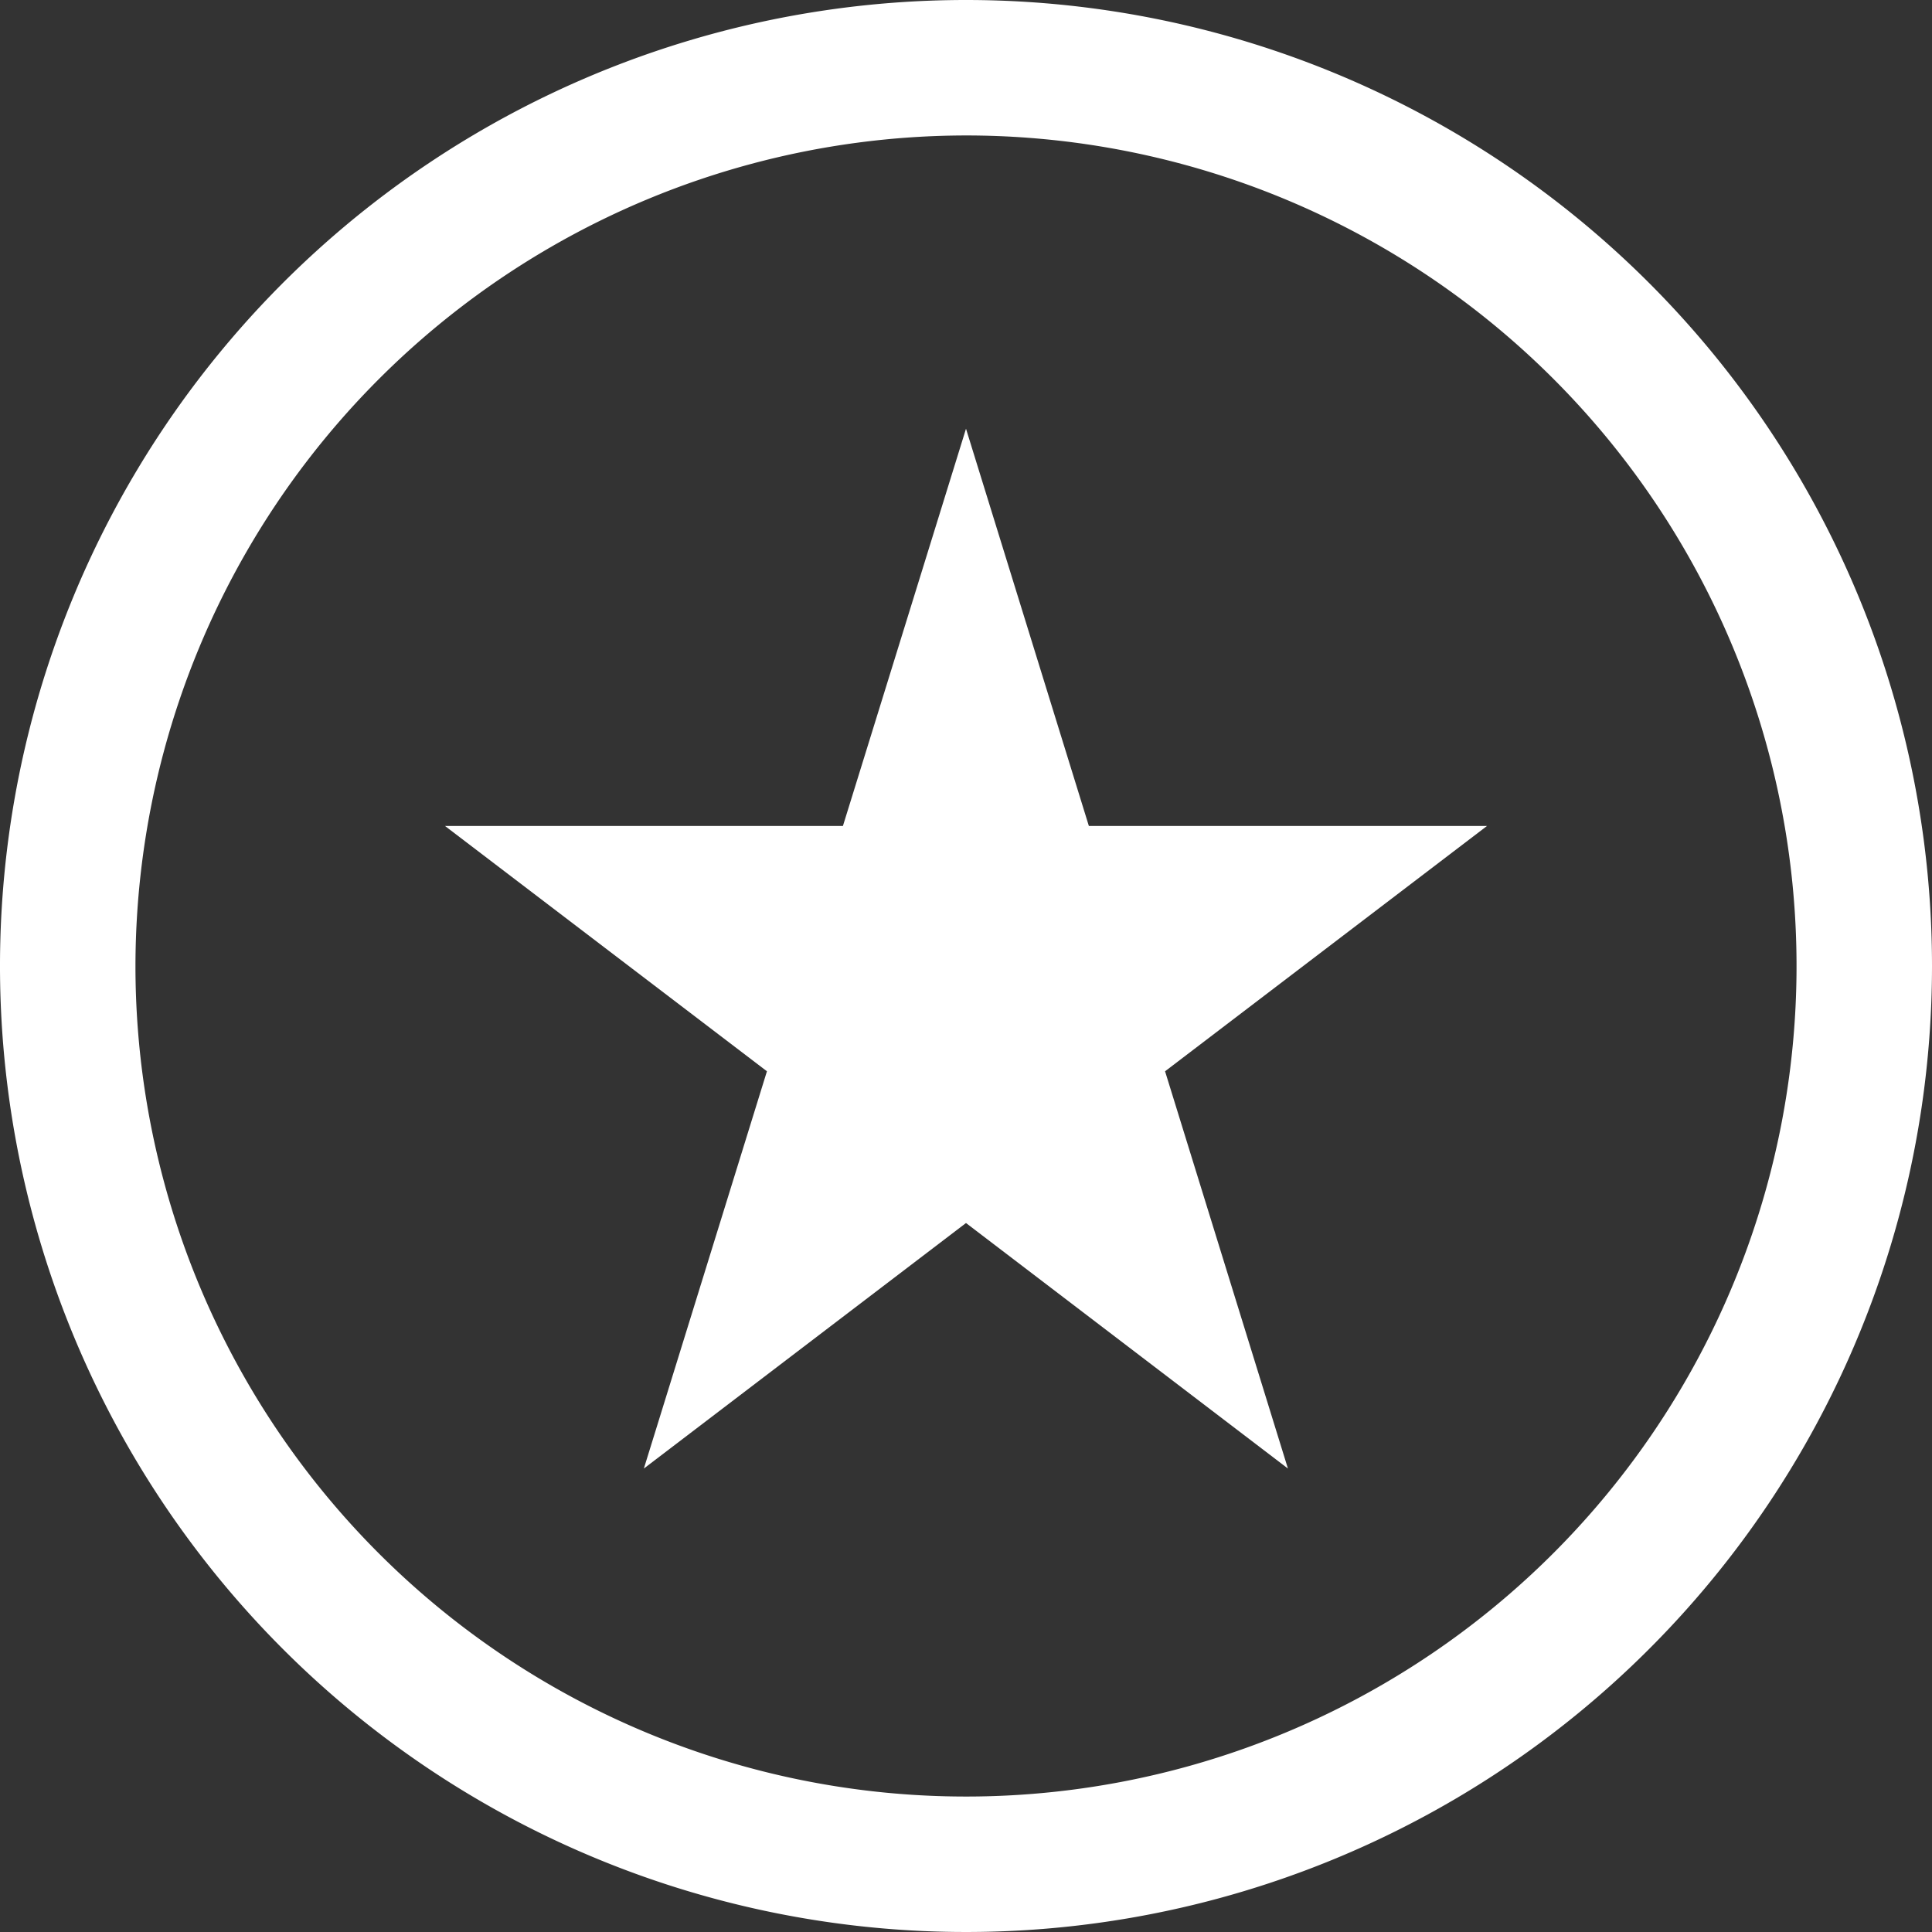
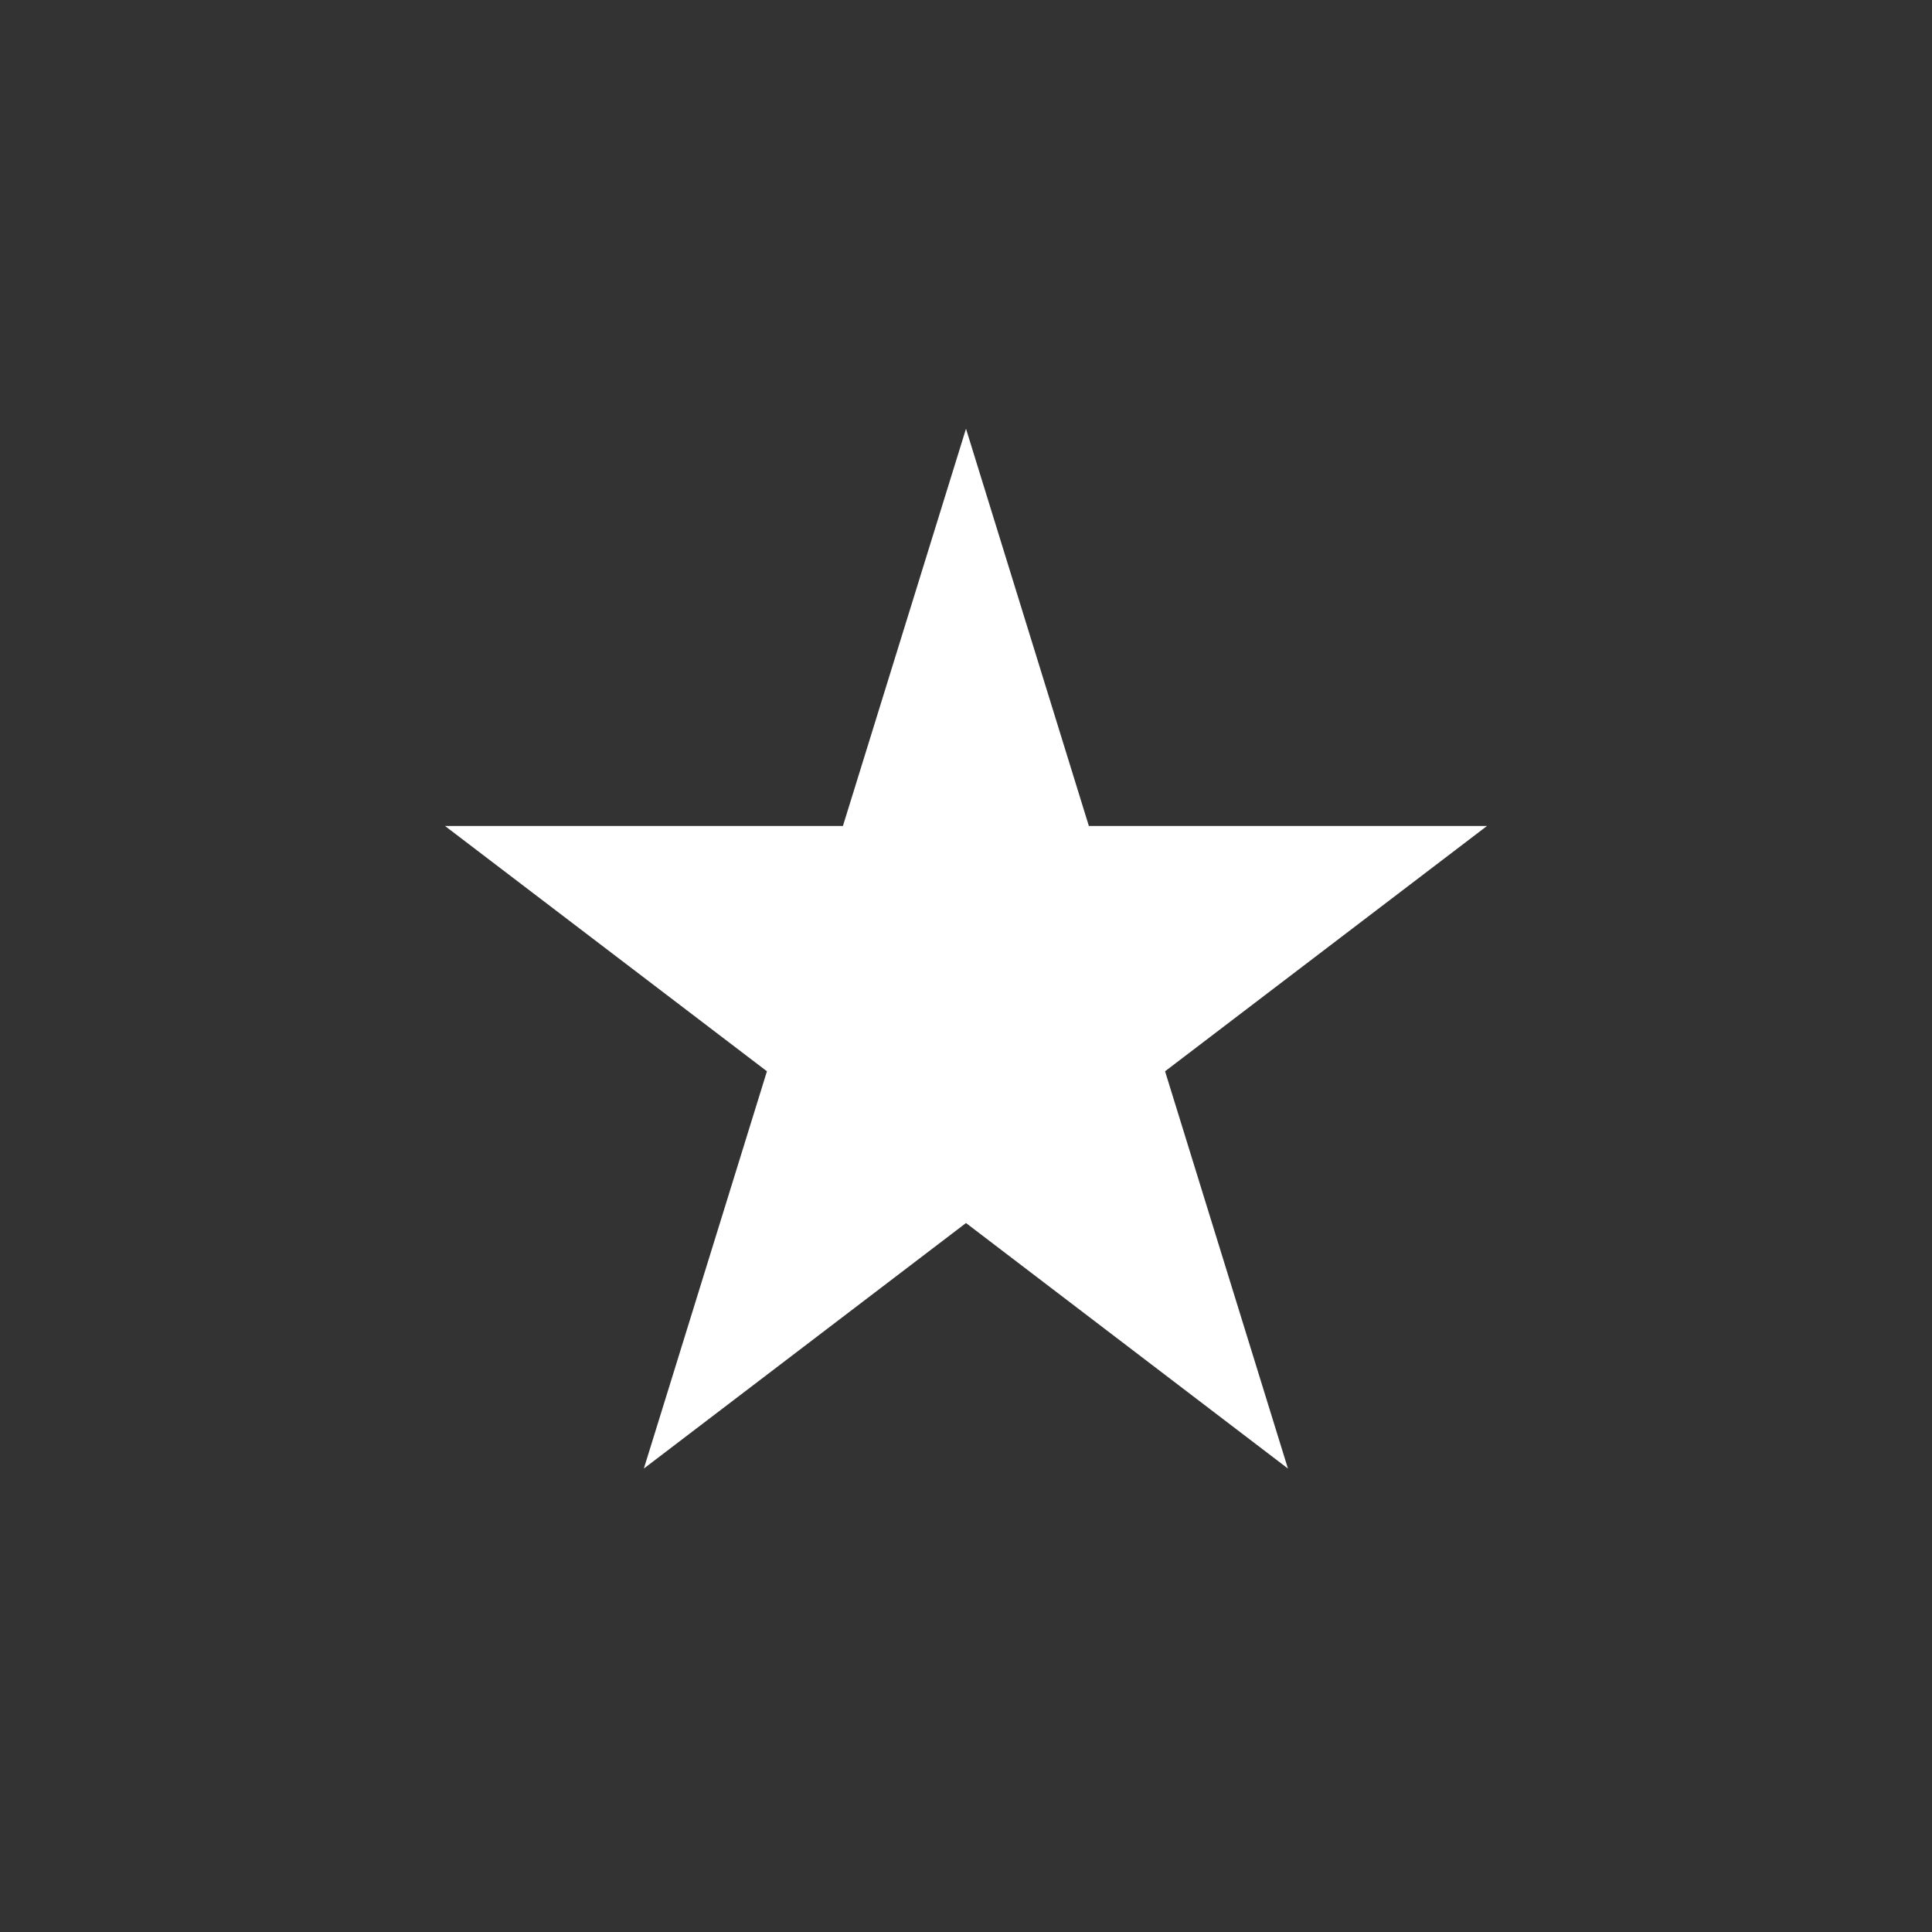
<svg xmlns="http://www.w3.org/2000/svg" id="Layer_1" data-name="Layer 1" viewBox="0 0 89 89">
  <rect x="0" y="0" width="89" height="89" fill="#333333" stroke="none" />
  <defs>
    <style>.cls-1{fill:#fff;}</style>
  </defs>
  <title>internet-specials</title>
-   <path class="cls-1" d="M44.5,11.74A38.26,38.26,0,1,1,6.24,50,38.3,38.3,0,0,1,44.5,11.74m0-6.24A44.5,44.5,0,1,0,89,50,44.5,44.5,0,0,0,44.5,5.5h0Z" transform="translate(0 -5.5)" />
  <polygon class="cls-1" points="44.5 19.75 50.16 38.05 68.5 38.05 53.67 49.35 59.33 67.65 44.5 56.34 29.66 67.65 35.33 49.35 20.5 38.05 38.83 38.05 44.5 19.75" />
</svg>